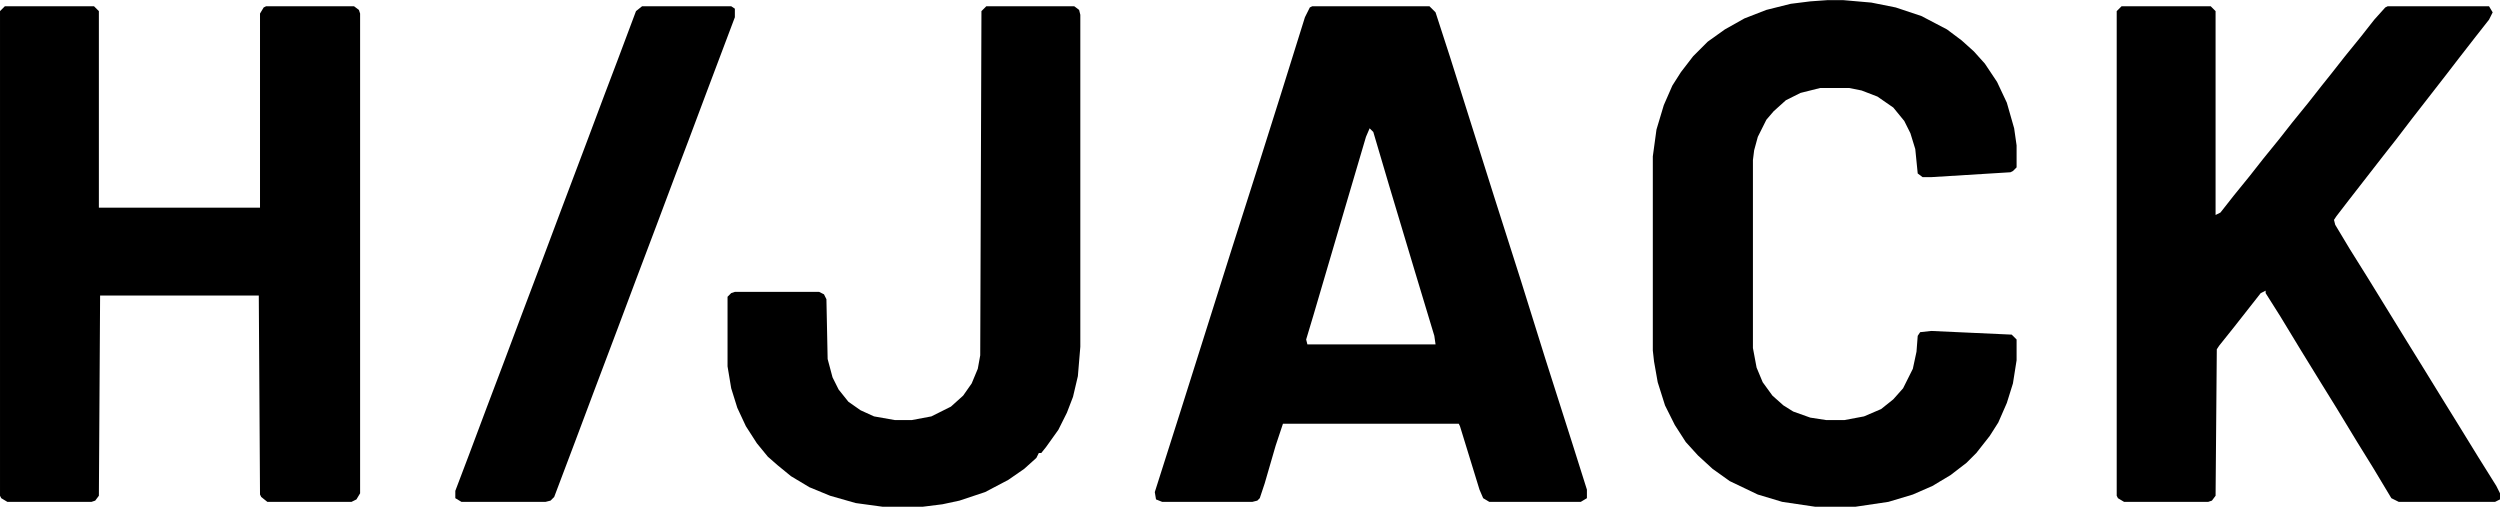
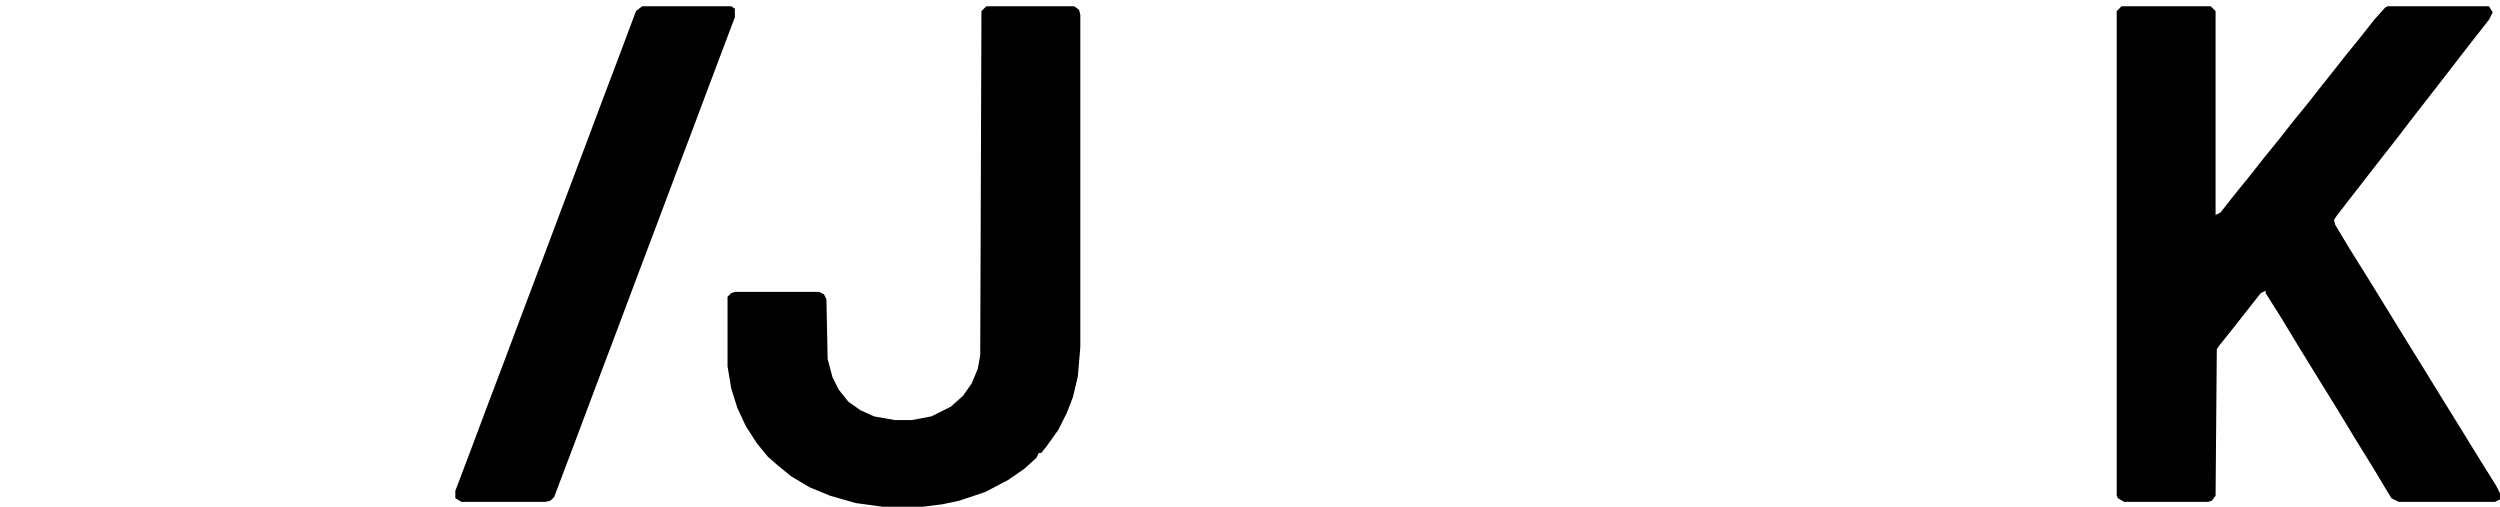
<svg xmlns="http://www.w3.org/2000/svg" version="1.1" viewBox="0 0 2048 415" width="2402" height="487">
-   <path transform="translate(4,5)" d="m0 0h73l4 4v161h132v-159l3-5 2-1h72l4 3 1 3v393l-3 5-4 2h-69l-5-4-1-2-1-163h-130l-1 164-3 4-3 1h-69l-5-3-1-2v-397z" />
-   <path transform="translate(1075,5)" d="m0 0h96l5 5 12 37 36 114 22 69 20 64 22 69 12 38v7l-5 3h-75l-5-3-3-7-16-52-1-2h-144l-6 18-9 31-4 12-2 2-4 1h-74l-5-2-1-6 21-66 42-133 22-69 18-57 20-64 4-8zm47 100-3 7-18 61-25 85-6 20 1 4h105l-1-7-16-53-21-70-13-44z" />
  <path transform="translate(1738,5)" d="m0 0h73l4 4v167l4-2 11-14 13-16 11-14 13-16 11-14 13-16 11-14 8-10 11-14 13-16 11-14 9-10 2-1h83l3 5-3 6-11 14-14 18-10 13-28 36-13 17-11 14-28 36-10 13-2 3 1 4 12 20 15 24 32 52 13 21 16 26 13 21 16 26 15 24 3 6v5l-4 2h-79l-6-3-15-25-13-21-17-28-13-21-16-26-17-28-12-19v-2l-4 2-22 28-12 15-2 3-1 120-3 4-3 1h-69l-5-3-1-2v-397z" />
-   <path transform="translate(1497)" d="m0 0h13l23 2 20 4 21 7 21 11 12 9 10 9 9 10 10 15 8 17 6 21 2 14v18l-3 3-2 1-65 4h-7l-4-3-2-20-4-13-5-10-9-11-13-9-13-5-10-2h-24l-16 4-12 6-10 9-6 7-7 14-3 11-1 8v154l3 16 5 12 8 11 9 8 8 5 14 5 13 2h15l16-3 14-6 10-8 8-9 8-16 3-14 1-13 2-3 9-1 66 3 4 4v17l-3 19-5 16-7 16-7 11-11 14-8 8-13 10-15 9-16 7-20 6-27 4h-33l-27-4-20-6-23-11-14-10-12-11-10-11-9-14-8-16-6-19-3-17-1-9v-159l3-22 6-20 7-16 7-11 10-13 12-12 14-10 16-9 18-7 20-5 16-2z" />
  <path transform="translate(808,5)" d="m0 0h72l4 3 1 4v272l-2 24-4 17-5 13-7 14-10 14-4 5h-2l-2 4-10 9-13 9-19 10-21 7-14 3-16 2h-33l-22-3-21-6-17-7-15-9-11-9-8-7-9-11-9-14-7-15-5-16-3-18v-57l3-3 3-1h69l4 2 2 4 1 49 4 15 5 10 8 10 10 7 11 5 17 3h14l16-3 16-8 10-9 7-10 5-12 2-11 1-282z" />
  <path transform="translate(526,5)" d="m0 0h73l3 2v7l-23 61-15 40-11 29-15 40-17 45-15 40-20 53-15 40-17 45-3 3-4 1h-69l-5-3v-6l11-29 15-40 14-37 15-40 17-45 15-40 20-53 15-40 11-29 15-40z" />
</svg>